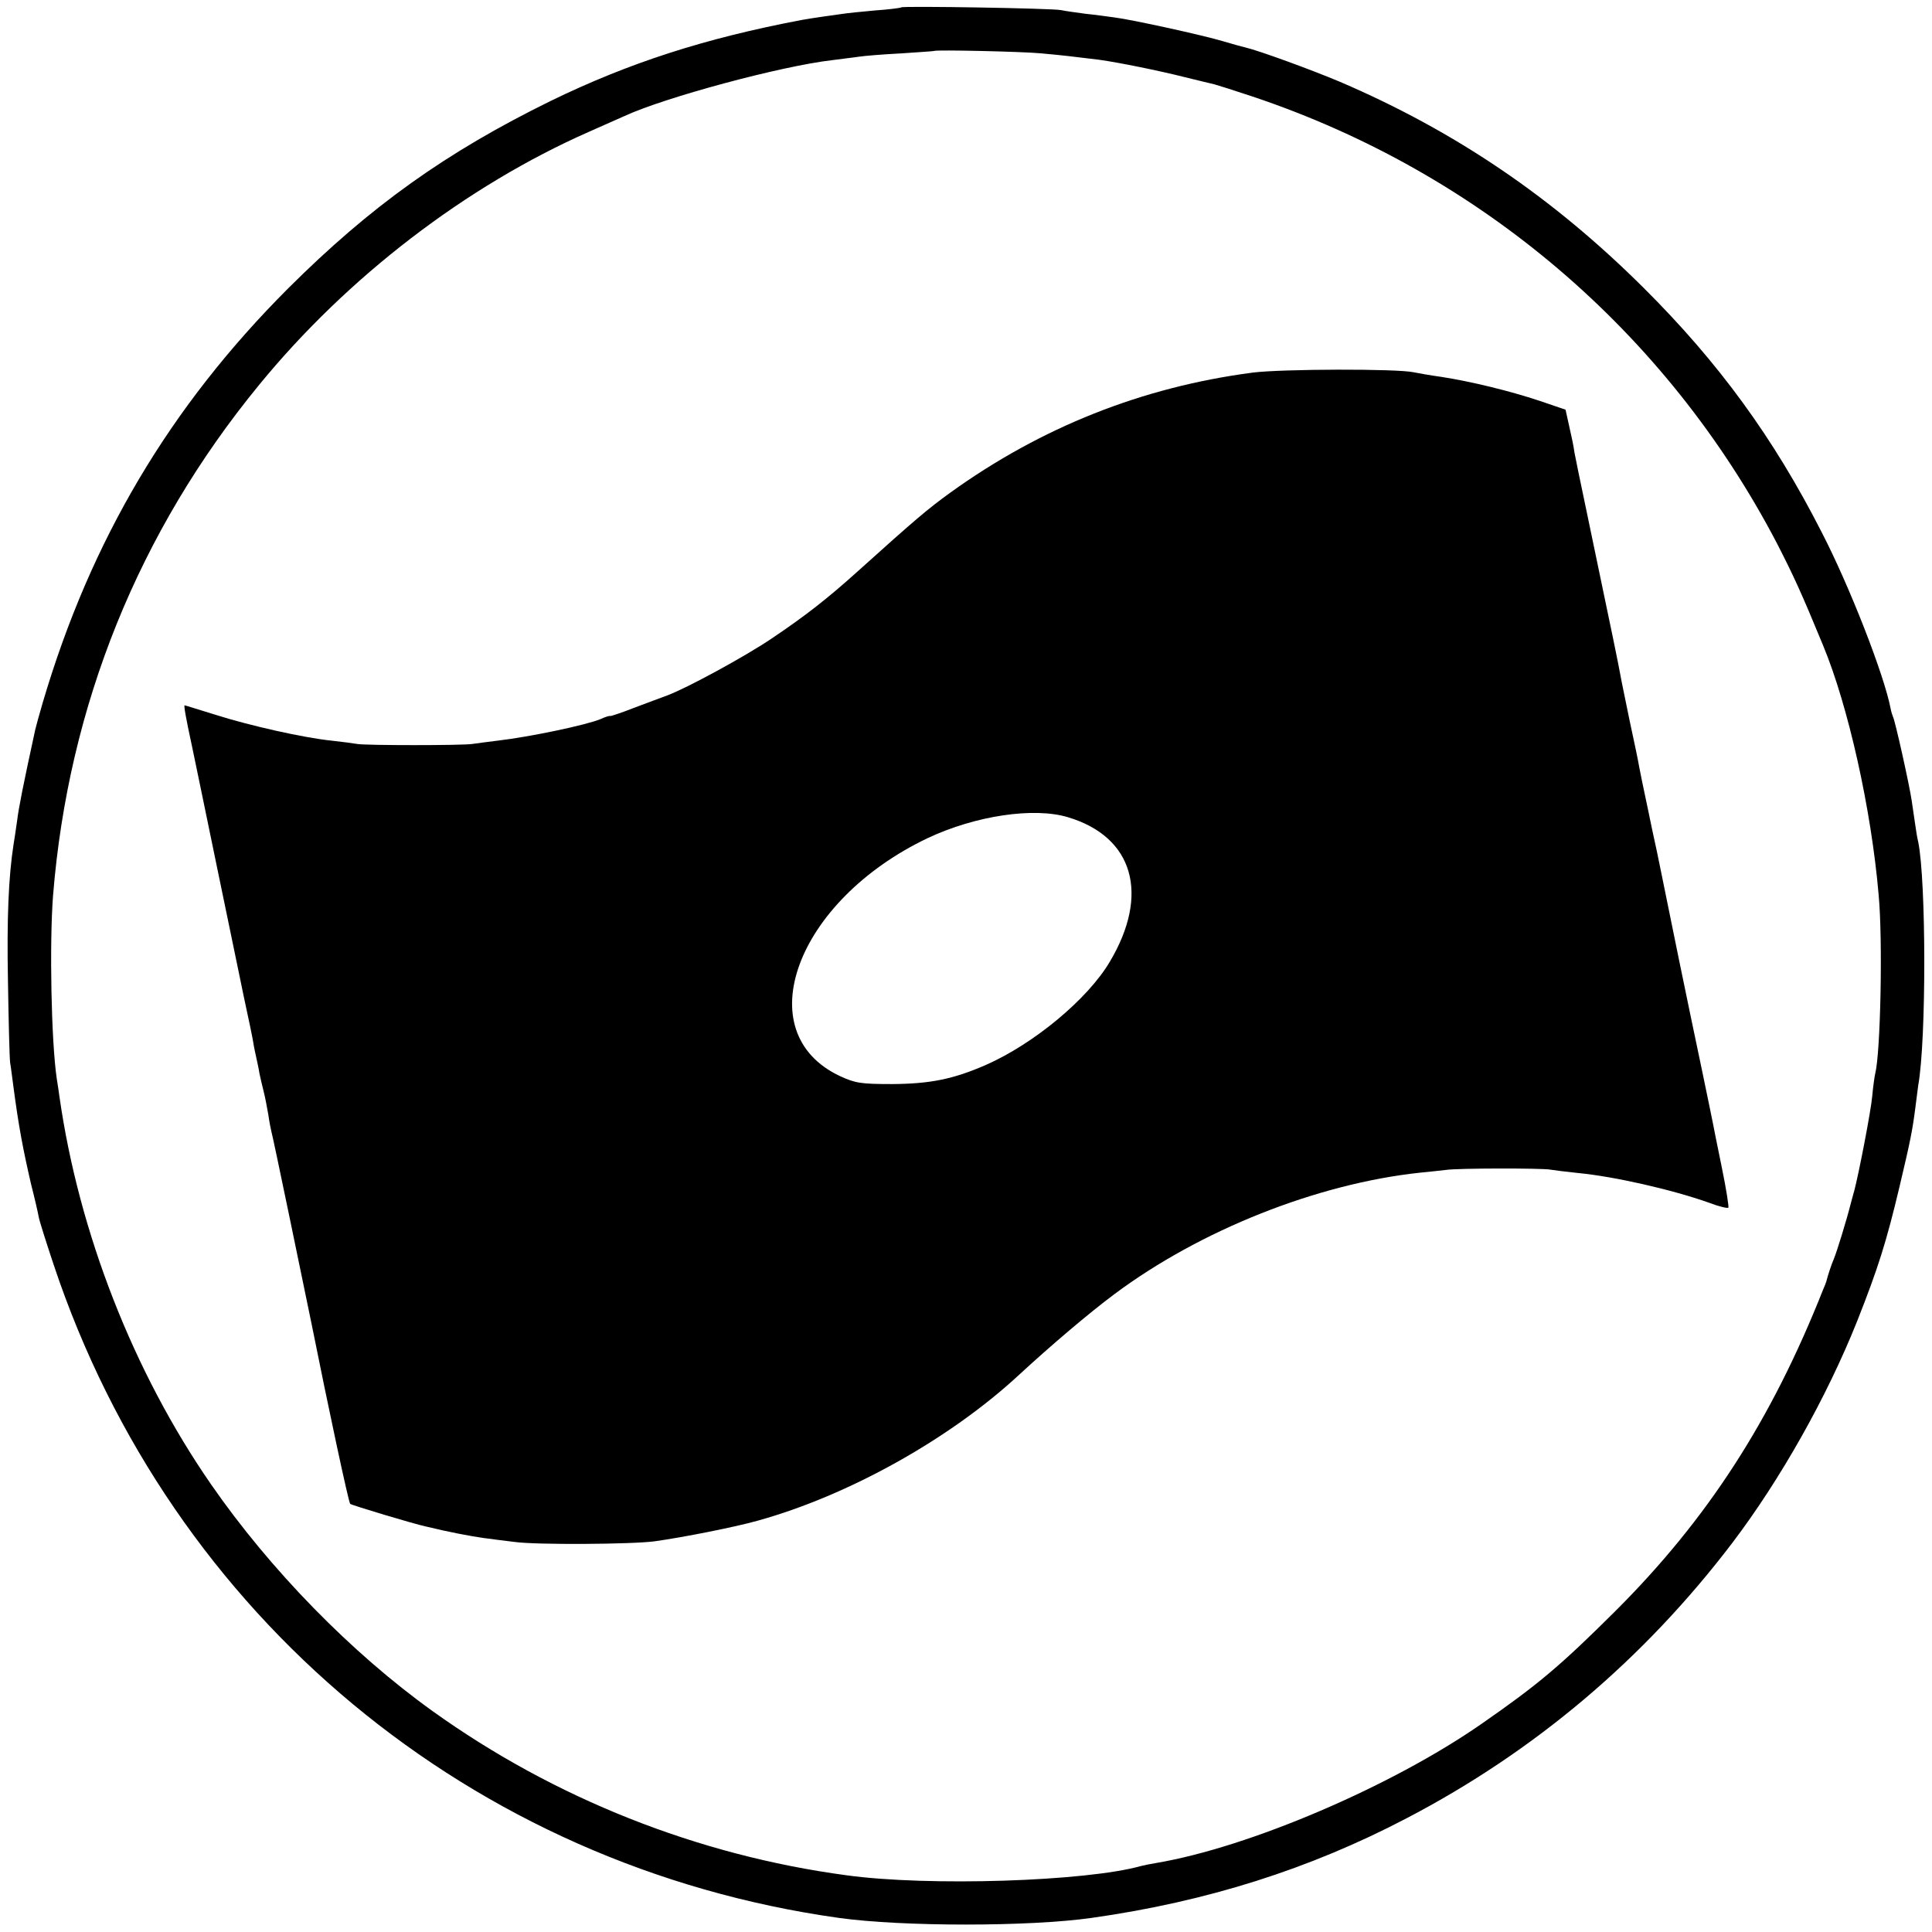
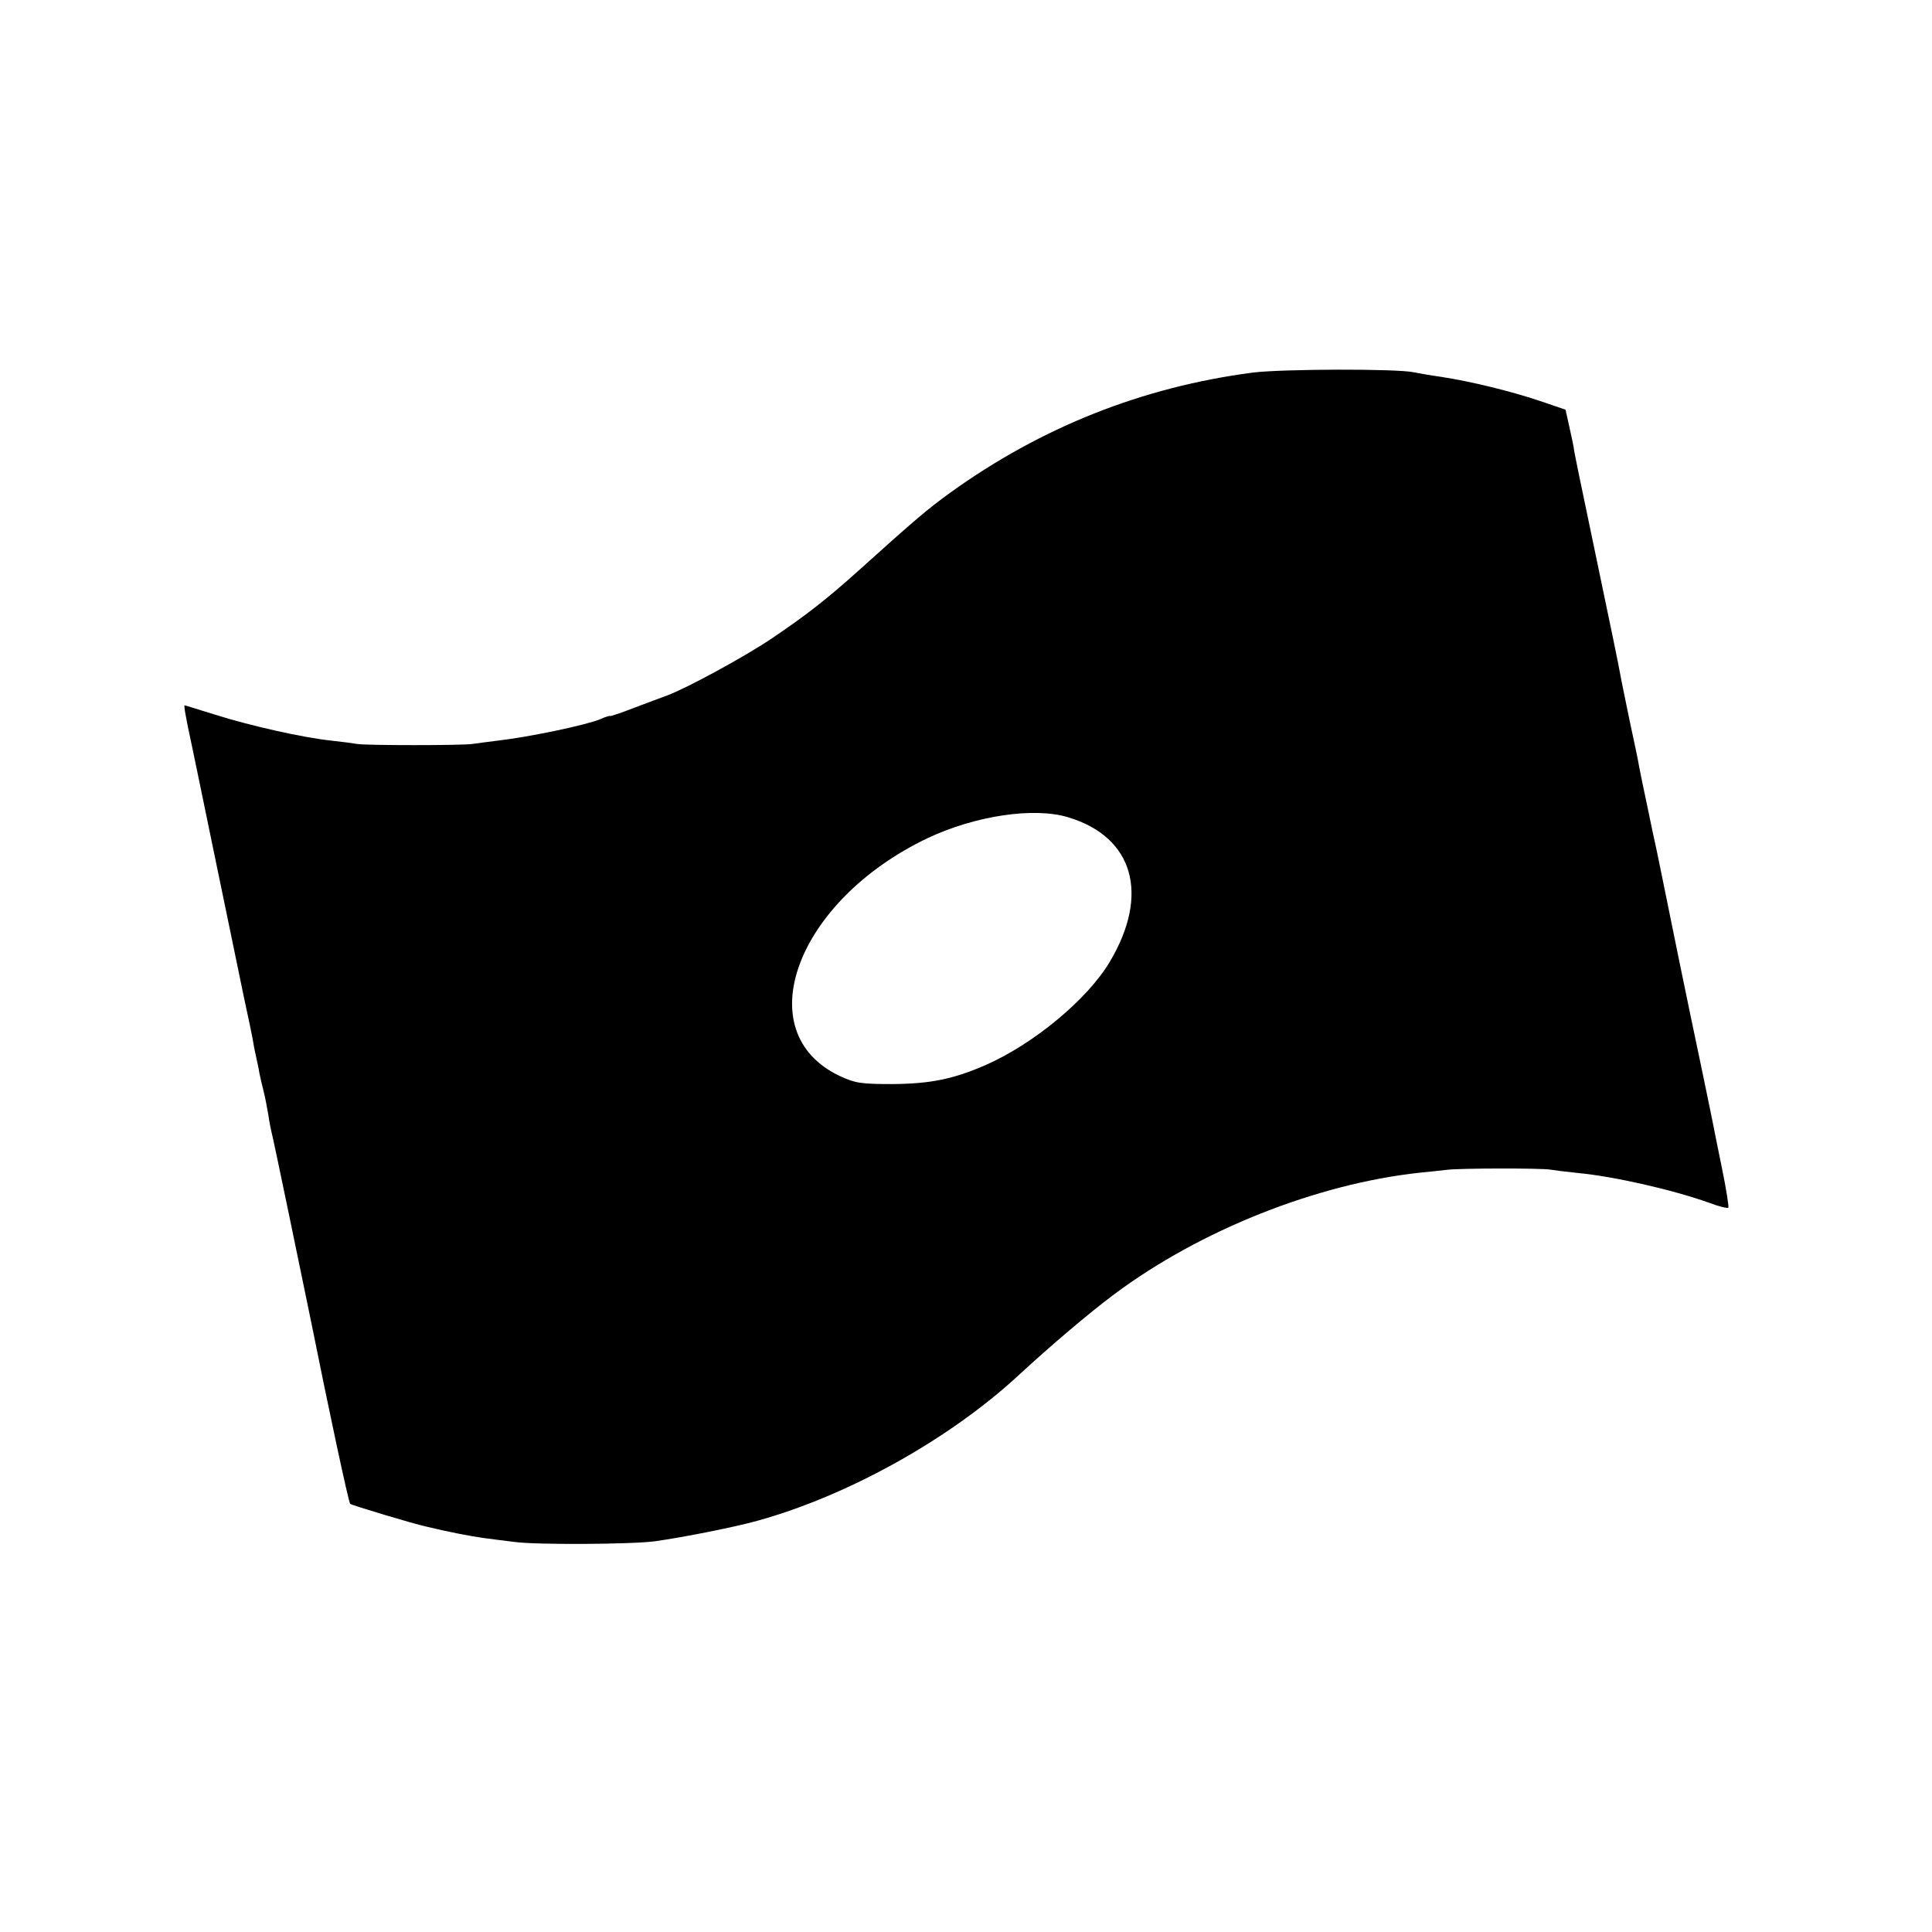
<svg xmlns="http://www.w3.org/2000/svg" version="1.0" width="630pt" height="630pt" viewBox="0 0 630 630" preserveAspectRatio="xMidYMid meet">
  <g transform="translate(0,630) scale(0.1,-0.1)" fill="#000000" stroke="none">
-     <path d="M2939 6276 c-2 -2 -41 -7 -85 -10 -45 -4 -93 -9 -105 -11 -13 -2 -42 -6 -64 -9 -22 -3 -53 -8 -70 -11 -317 -60 -564 -140 -819 -264 -342 -168 -587 -343 -856 -611 -386 -386 -644 -821 -800 -1349 -12 -41 -23 -81 -25 -90 -40 -184 -54 -255 -59 -296 -4 -27 -9 -64 -12 -80 -16 -104 -22 -239 -18 -445 2 -129 5 -248 7 -265 3 -16 7 -52 11 -80 17 -129 31 -202 57 -315 12 -47 23 -95 25 -107 2 -13 25 -85 50 -160 383 -1145 1363 -1959 2559 -2127 208 -29 621 -29 825 0 375 53 710 159 1027 325 416 217 773 518 1062 898 157 207 308 475 407 723 68 172 95 257 138 438 35 148 42 181 52 260 3 25 7 56 9 70 27 149 26 669 0 795 -3 11 -7 37 -10 58 -3 20 -8 54 -11 75 -7 50 -55 265 -61 274 -2 5 -6 17 -8 28 -21 109 -133 397 -225 575 -157 308 -336 553 -579 795 -298 297 -616 512 -991 673 -95 40 -265 102 -308 112 -9 2 -42 11 -72 20 -66 20 -299 71 -355 78 -22 3 -65 9 -95 12 -30 4 -66 9 -80 12 -28 6 -516 14 -521 9z m456 -150 c68 -6 109 -11 190 -21 64 -9 193 -35 280 -57 44 -11 87 -21 95 -23 8 -2 65 -20 125 -40 740 -248 1349 -767 1709 -1456 55 -107 81 -164 151 -334 82 -198 157 -533 181 -813 14 -149 6 -516 -11 -582 -2 -8 -7 -42 -10 -75 -4 -47 -44 -254 -59 -310 -2 -5 -6 -23 -11 -40 -13 -52 -46 -159 -55 -180 -7 -16 -19 -51 -25 -75 -1 -3 -5 -14 -10 -25 -169 -427 -377 -749 -679 -1050 -177 -176 -250 -238 -436 -367 -292 -203 -757 -402 -1060 -453 -19 -3 -42 -8 -50 -10 -178 -50 -692 -67 -960 -30 -485 65 -953 251 -1349 535 -265 190 -530 461 -723 740 -254 367 -431 822 -494 1263 -2 15 -6 42 -9 60 -18 123 -24 441 -12 597 50 619 279 1186 672 1665 288 352 676 649 1075 825 52 23 104 46 115 51 131 61 513 164 680 183 28 4 66 8 85 11 19 3 82 8 140 11 58 4 106 7 107 8 6 4 286 -2 348 -8z" />
    <path d="M4085 5085 c-360 -47 -690 -178 -987 -392 -73 -53 -110 -84 -301 -256 -99 -89 -169 -144 -282 -220 -86 -58 -277 -162 -340 -185 -16 -6 -65 -24 -107 -40 -43 -17 -78 -28 -78 -27 0 2 -15 -2 -32 -10 -49 -20 -231 -58 -334 -70 -33 -4 -70 -9 -84 -11 -32 -5 -348 -5 -375 0 -11 2 -49 7 -85 11 -88 9 -264 48 -380 85 -52 16 -96 30 -98 30 -3 0 4 -41 24 -133 8 -39 44 -211 79 -382 35 -170 76 -366 90 -435 15 -69 29 -136 31 -150 2 -14 7 -36 10 -50 3 -14 8 -36 10 -50 3 -14 9 -41 14 -60 5 -19 11 -53 15 -75 3 -22 8 -47 10 -55 4 -11 106 -505 131 -627 54 -270 121 -584 126 -587 7 -5 206 -65 248 -74 74 -18 143 -31 185 -37 22 -3 68 -9 102 -13 70 -10 383 -8 458 2 93 13 260 46 335 67 296 82 626 266 851 474 105 97 231 204 313 265 280 209 661 360 996 396 30 3 69 7 85 9 39 6 314 6 340 1 11 -2 52 -7 90 -11 117 -11 307 -54 428 -97 31 -12 60 -19 63 -16 2 3 -7 61 -21 129 -14 68 -27 133 -29 144 -2 11 -18 88 -35 170 -49 232 -110 530 -132 640 -11 55 -22 107 -24 115 -2 8 -11 51 -20 95 -9 44 -19 89 -21 100 -2 11 -6 31 -9 45 -2 14 -16 81 -31 150 -14 69 -28 135 -30 148 -9 48 -16 84 -114 552 -17 80 -33 159 -36 175 -2 17 -10 55 -17 85 l-12 54 -85 29 c-96 32 -223 63 -320 78 -36 5 -76 12 -90 15 -55 12 -428 11 -525 -1z m-602 -1450 c213 -64 267 -251 136 -471 -72 -122 -248 -268 -405 -337 -106 -46 -180 -61 -304 -62 -103 0 -121 3 -171 26 -302 142 -144 571 286 776 155 73 346 102 458 68z" />
  </g>
</svg>